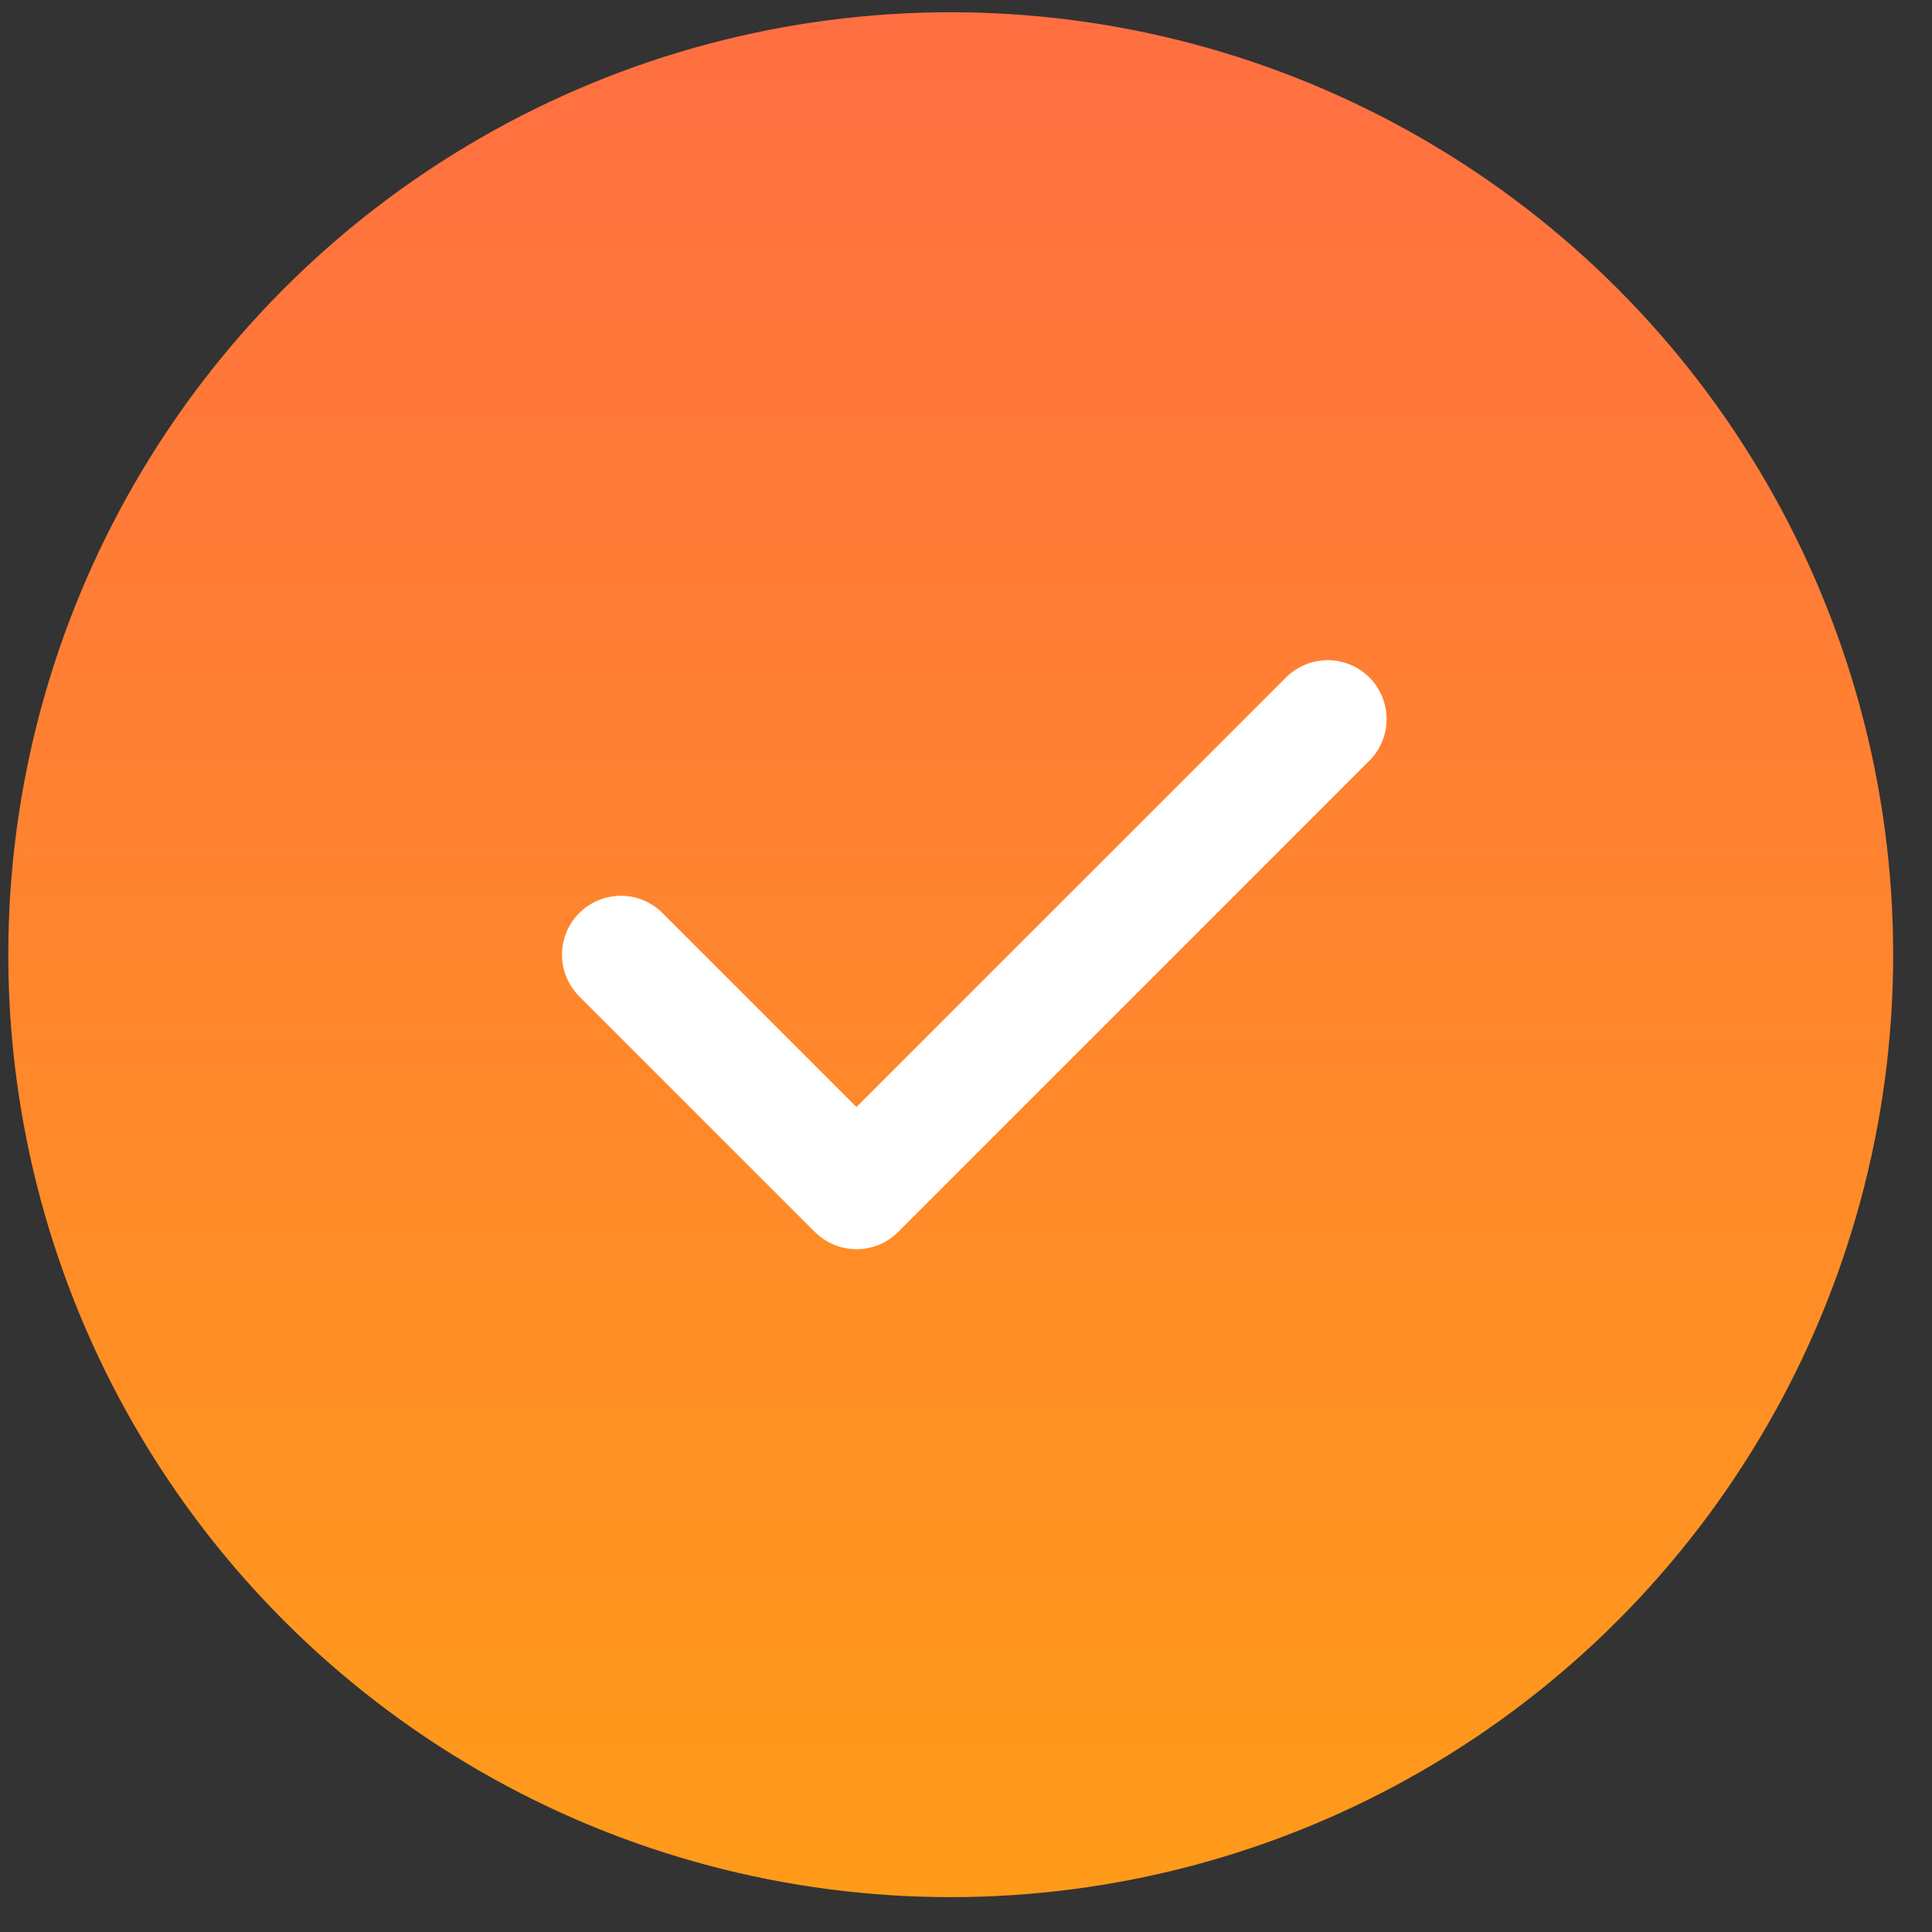
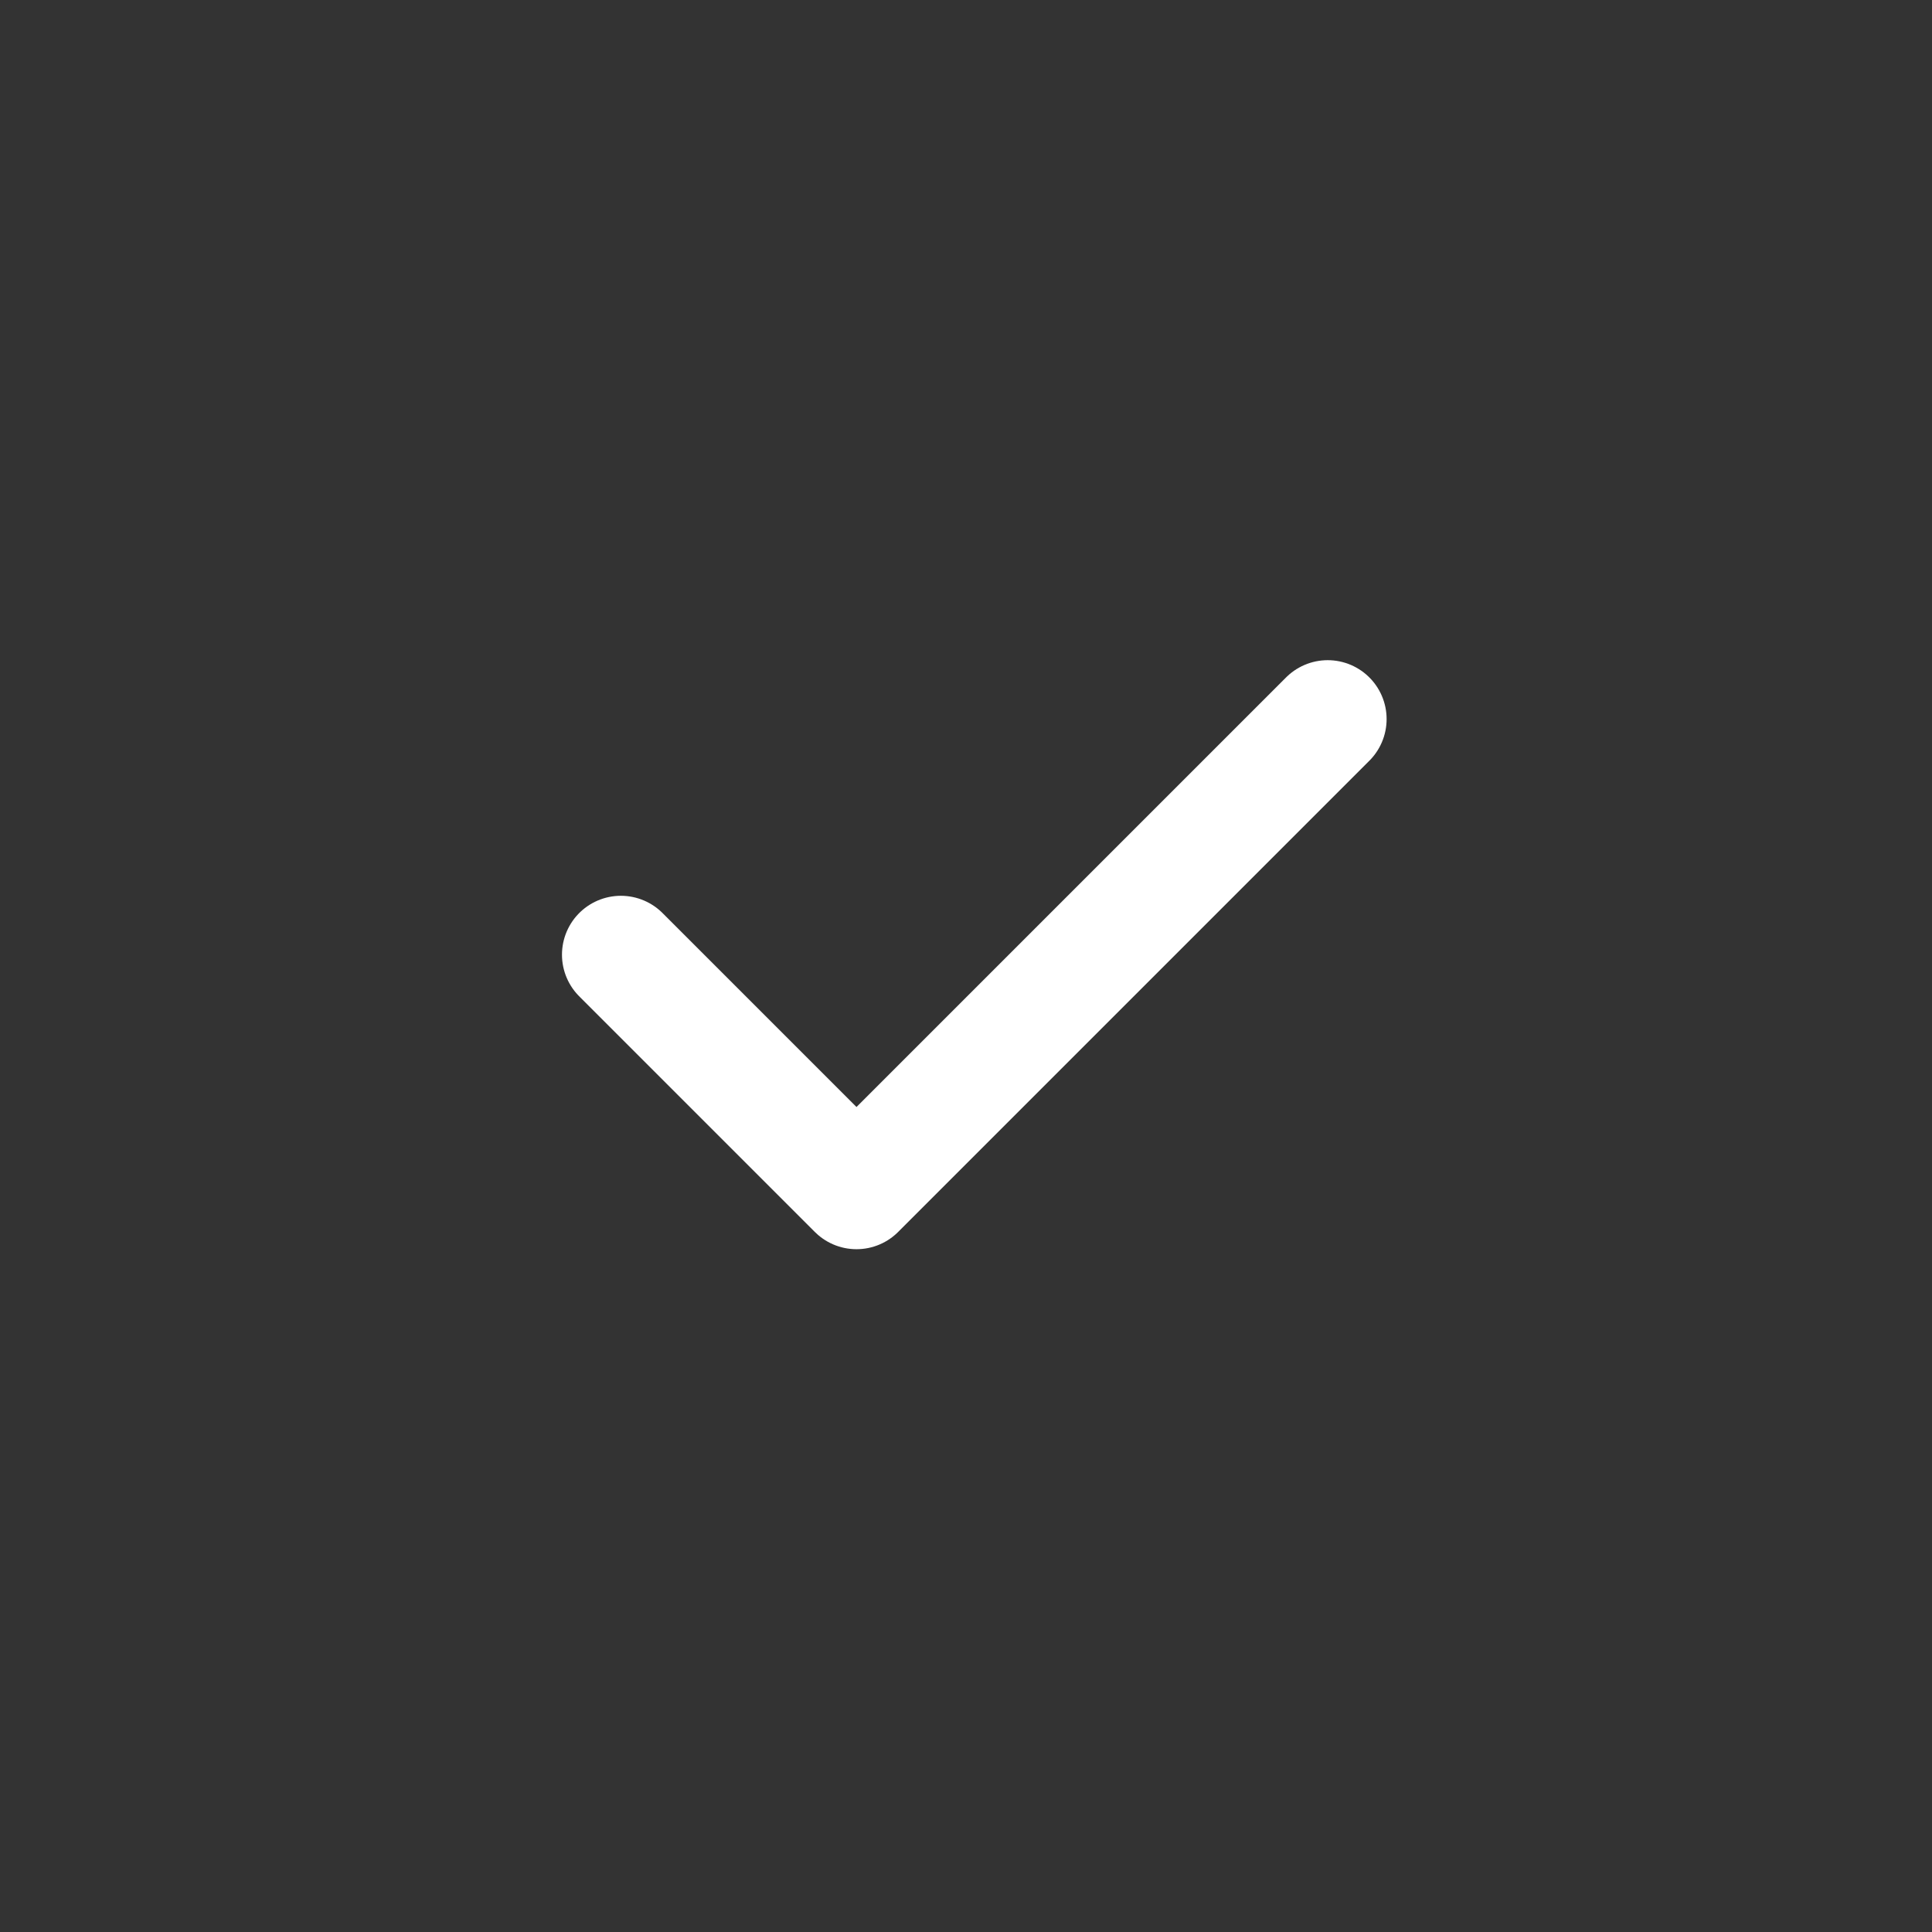
<svg xmlns="http://www.w3.org/2000/svg" width="41" height="41" viewBox="0 0 41 41" fill="none">
  <rect x="0" y="0" width="41" height="41" fill="#333333" stroke="none" />
-   <circle cx="20.176" cy="20.26" r="20" fill="url(#paint0_linear_423_5416)" />
  <path d="M28.176 15.26L18.176 25.26L13.176 20.26" stroke="white" stroke-width="2.5" stroke-linecap="round" stroke-linejoin="round" />
  <defs>
    <linearGradient id="paint0_linear_423_5416" x1="20.176" y1="0.26" x2="20.176" y2="40.26" gradientUnits="userSpaceOnUse">
      <stop stop-color="#FF6F42" />
      <stop offset="1" stop-color="#FF9B19" />
    </linearGradient>
  </defs>
</svg>